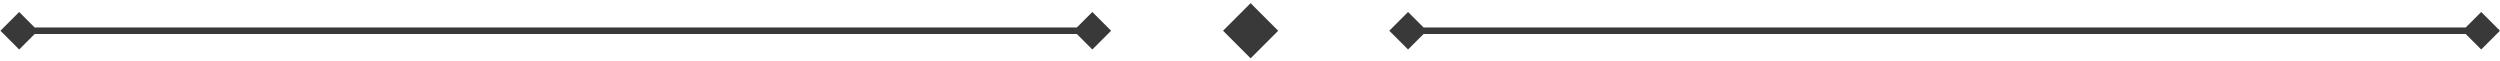
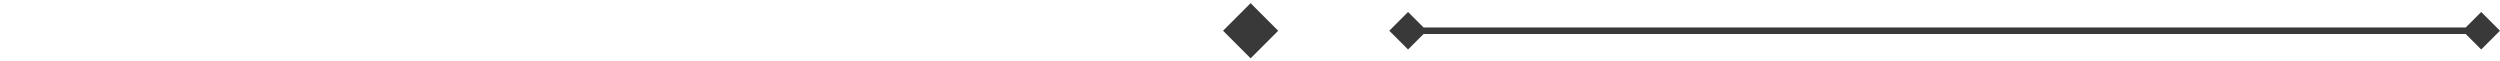
<svg xmlns="http://www.w3.org/2000/svg" width="577" height="14" viewBox="0 0 577 14" fill="none">
-   <path d="M0.096 7.095L4.426 11.425L8.756 7.095L4.426 2.765L0.096 7.095ZM256.443 7.095L252.113 2.765L247.783 7.095L252.113 11.425L256.443 7.095ZM4.426 7.845L252.113 7.845L252.113 6.345L4.426 6.345L4.426 7.845Z" fill="#393939" />
  <path d="M320.646 7.095L324.977 11.425L329.307 7.095L324.977 2.765L320.646 7.095ZM576.994 7.095L572.664 2.765L568.334 7.095L572.664 11.425L576.994 7.095ZM324.977 7.845L572.664 7.845L572.664 6.345L324.977 6.345L324.977 7.845Z" fill="#393939" />
  <rect x="282.279" y="7.095" width="9" height="9" transform="rotate(-45 282.279 7.095)" fill="#393939" />
</svg>